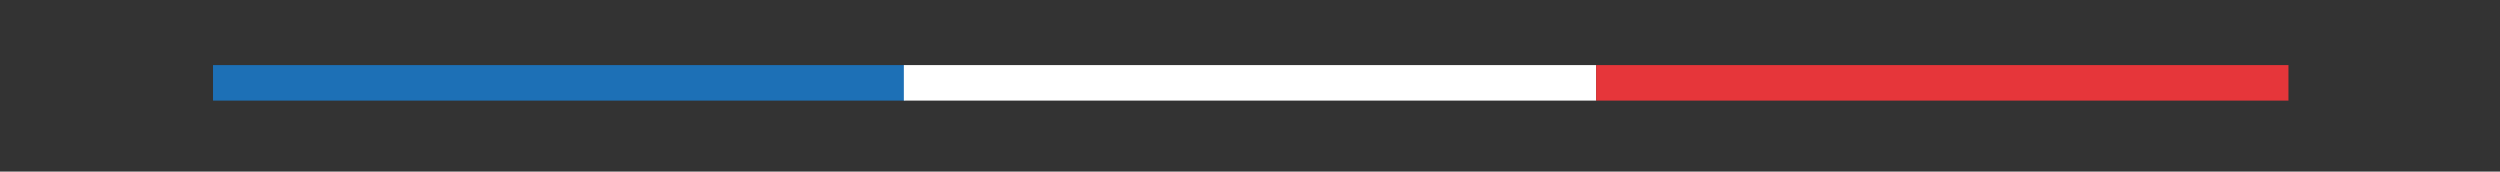
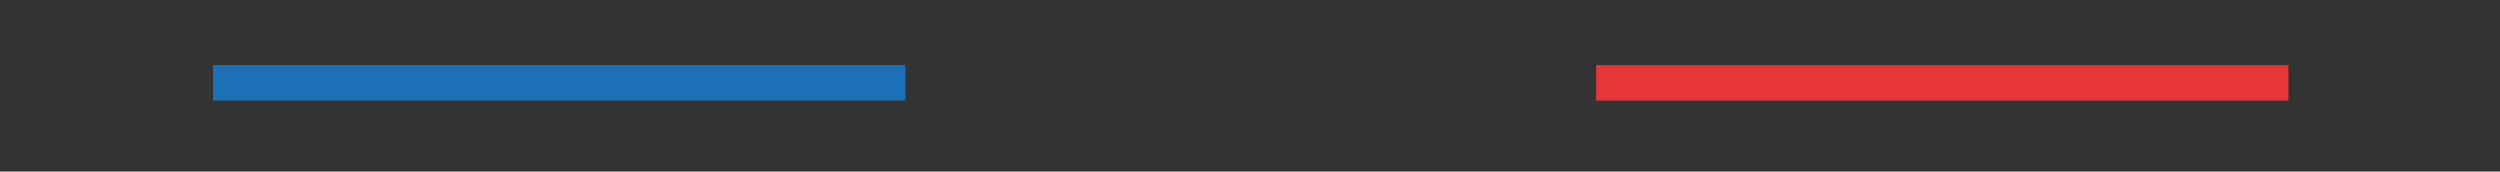
<svg xmlns="http://www.w3.org/2000/svg" version="1.1" id="Calque_1" x="0px" y="0px" viewBox="0 0 169 11.6" style="enable-background:new 0 0 169 11.6;" xml:space="preserve">
  <rect x="0" y="0" width="169" height="11.6" fill="#333333" stroke="none" />
  <style type="text/css">
	.st0{fill:#1D70B6;}
	.st1{fill:#FFFFFF;}
	.st2{fill:#E6363A;}
</style>
  <rect x="14.4" y="4.4" class="st0" width="46.8" height="2.4" />
-   <rect x="61.1" y="4.4" class="st1" width="46.8" height="2.4" />
  <rect x="107.9" y="4.4" class="st2" width="46.8" height="2.4" />
</svg>